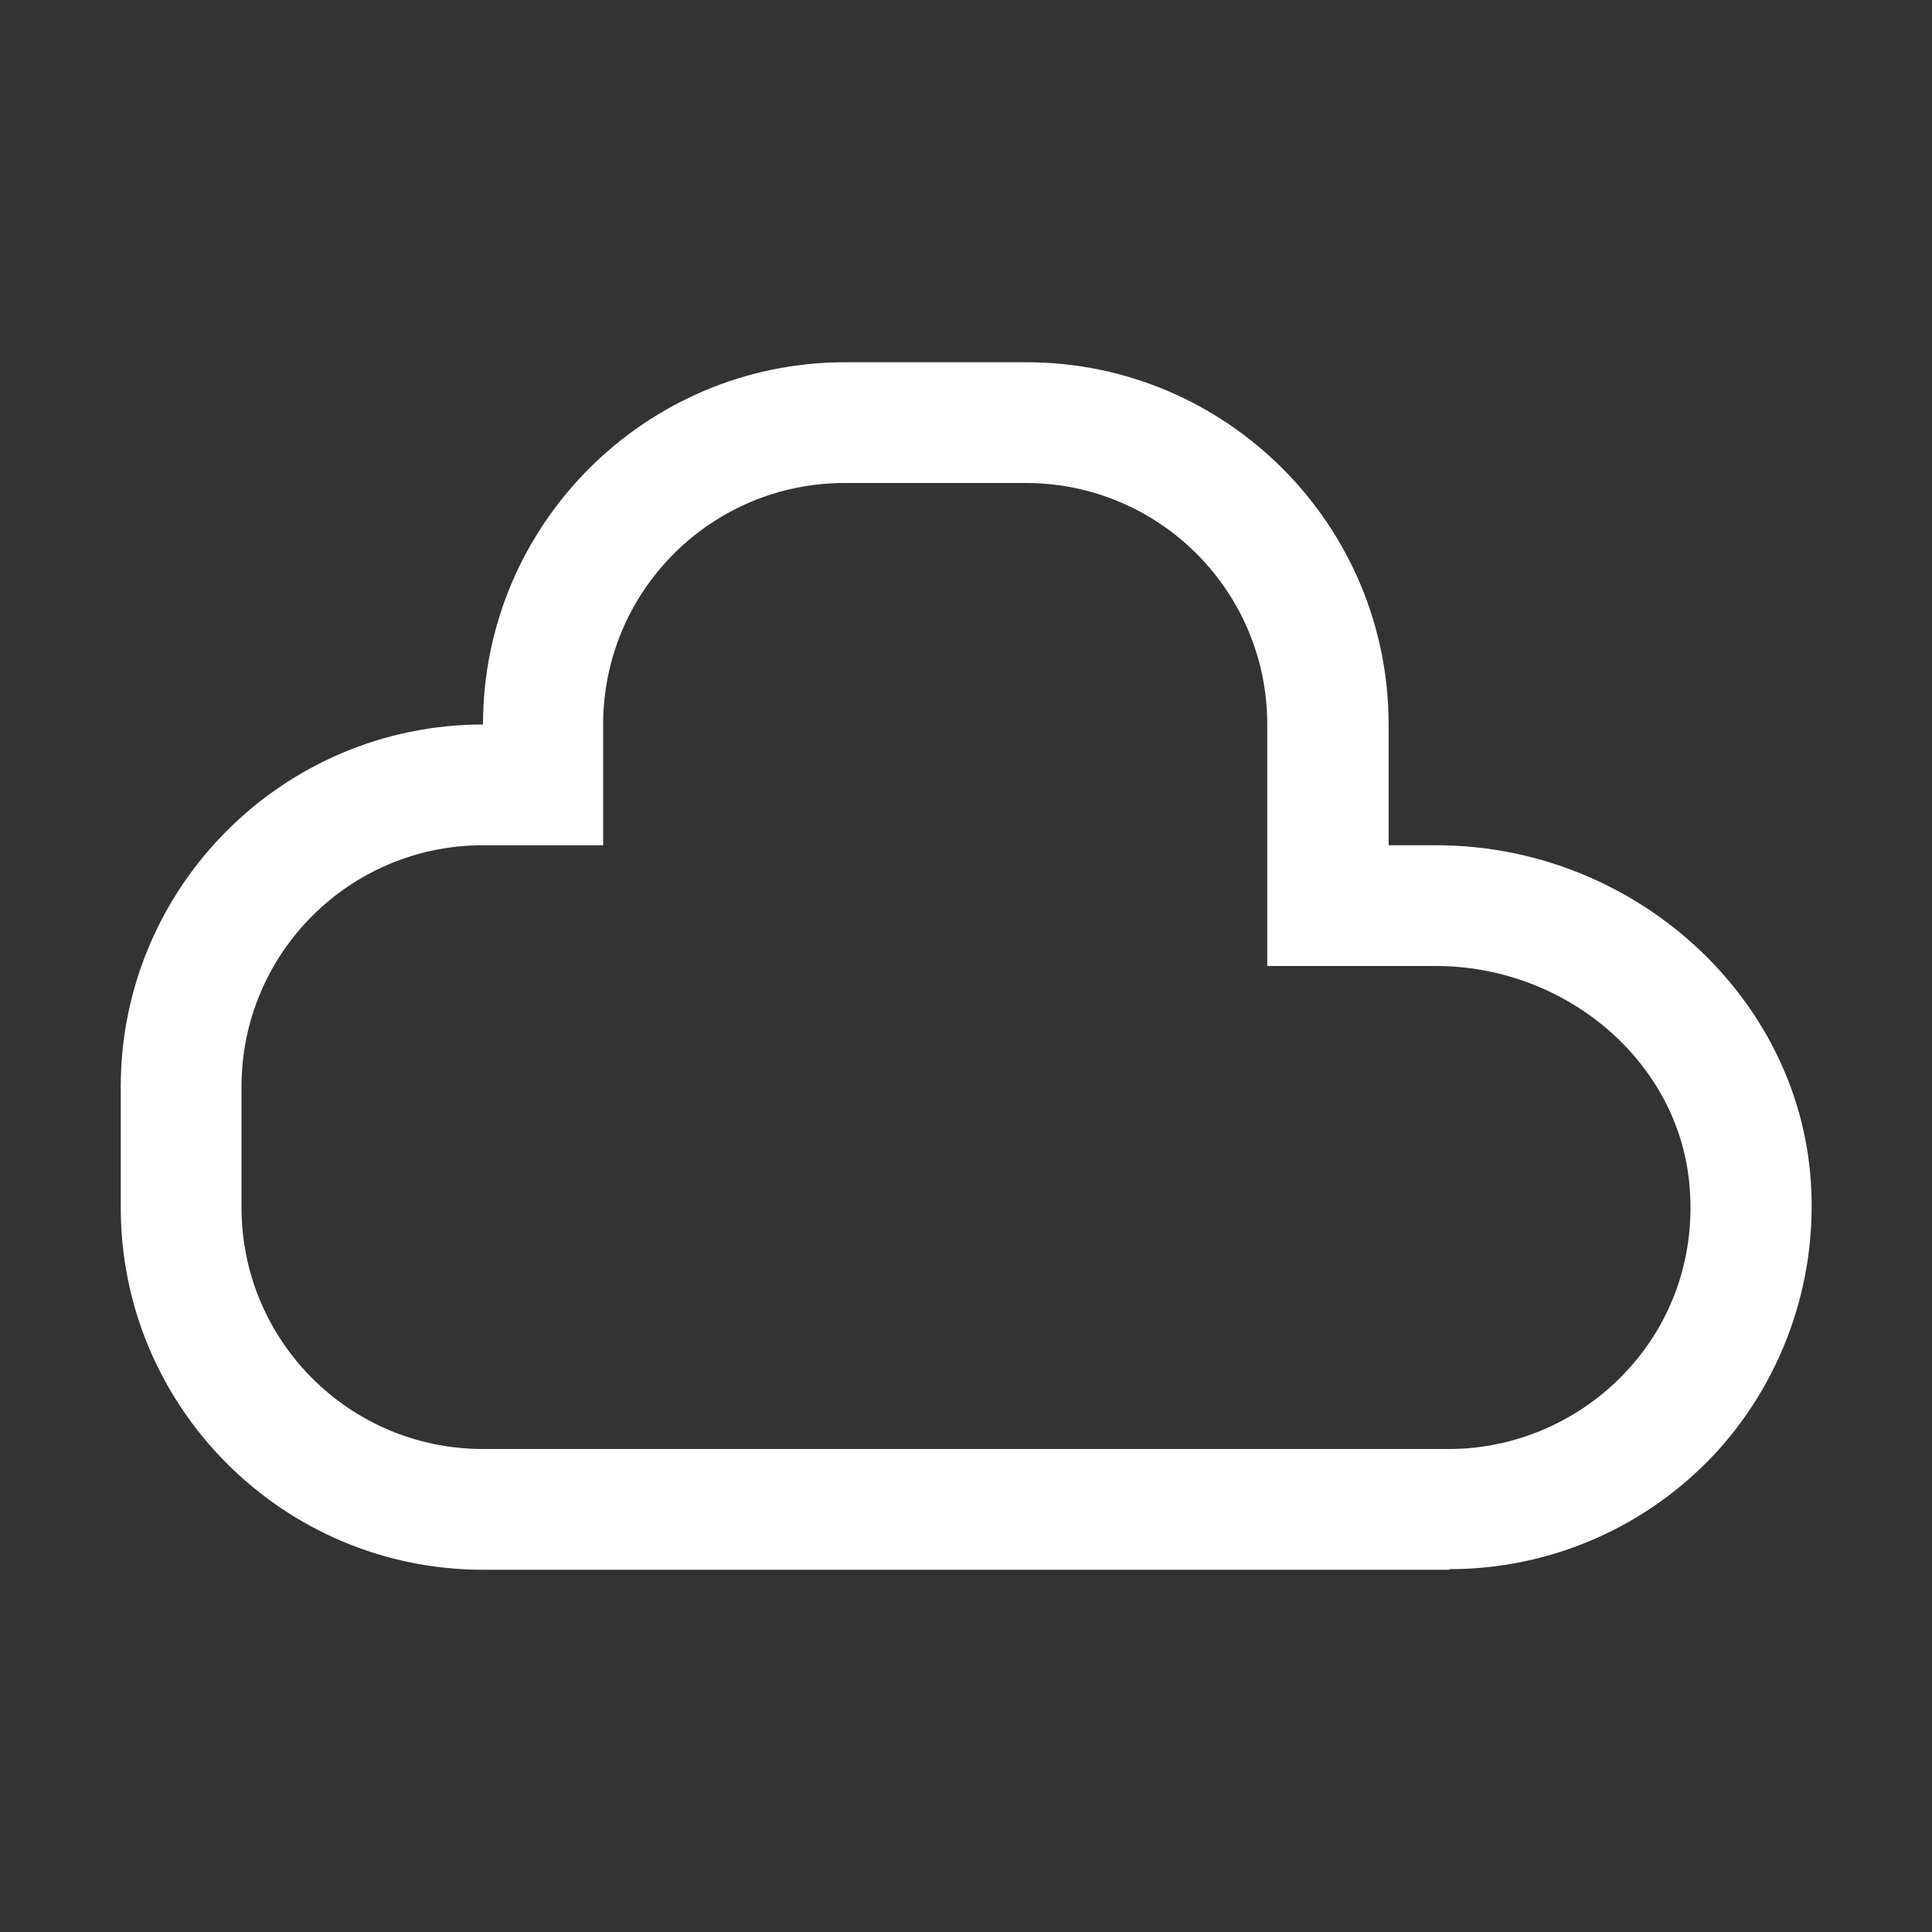
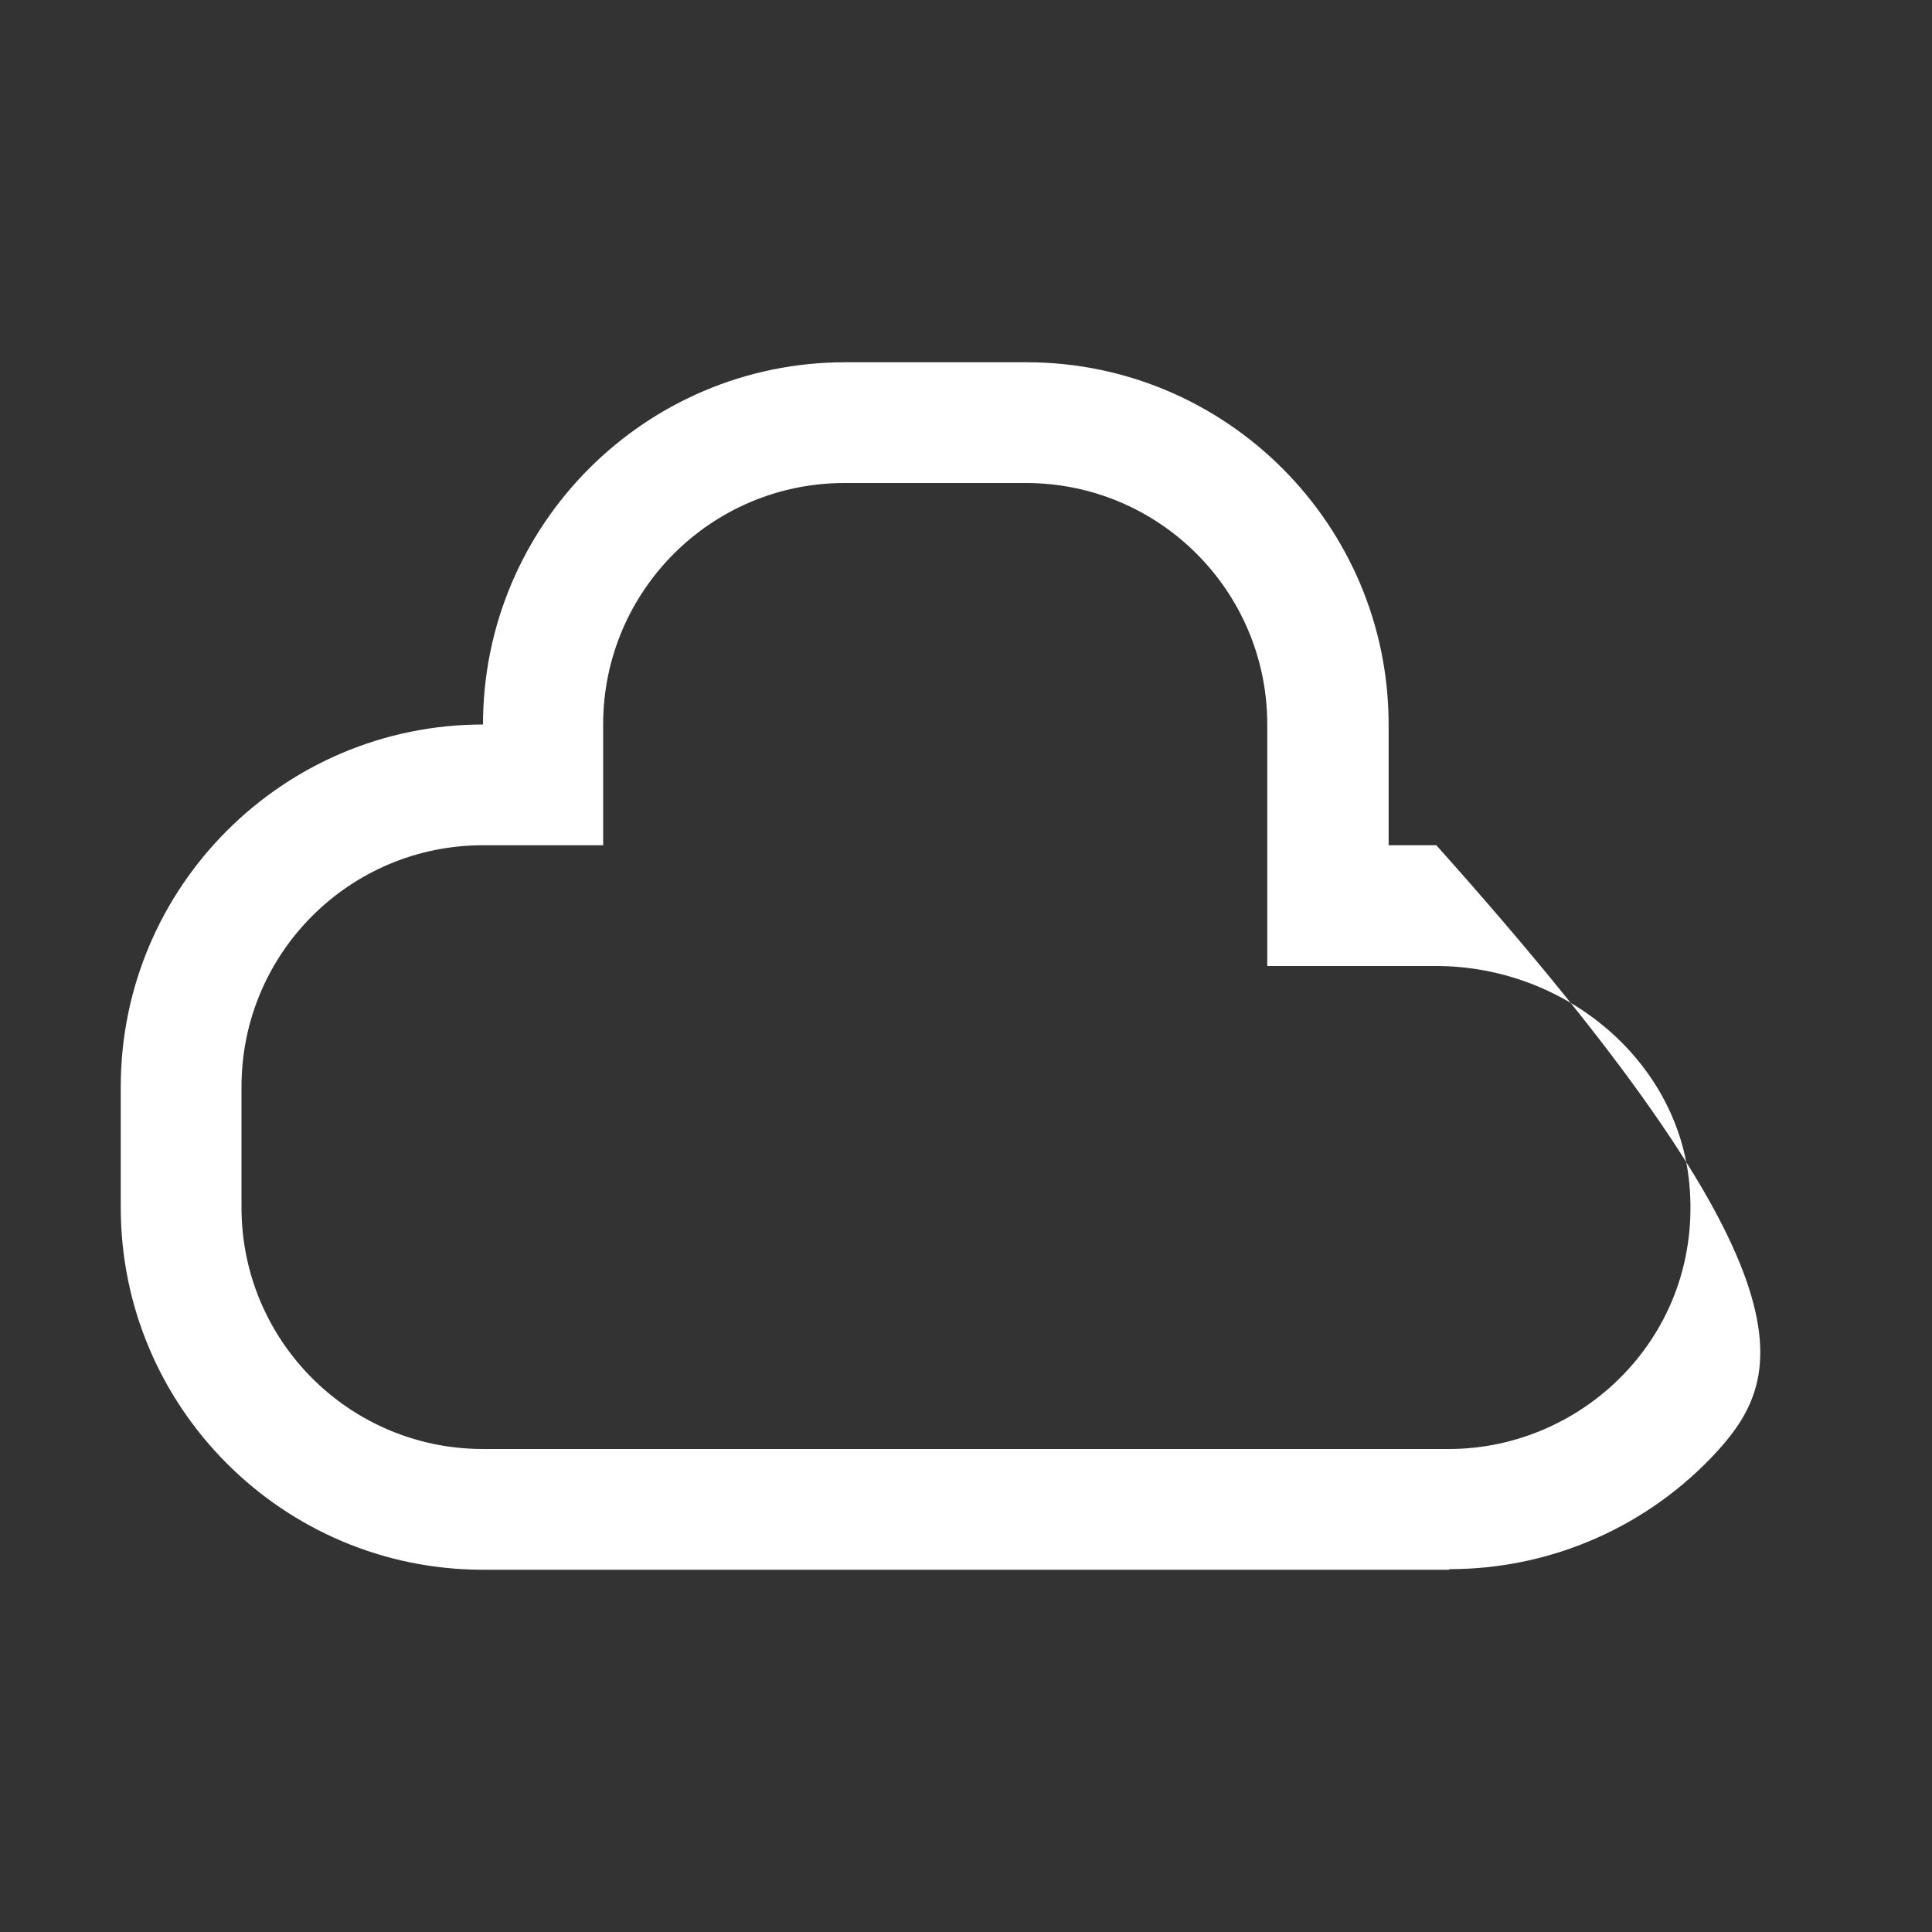
<svg xmlns="http://www.w3.org/2000/svg" width="64" height="64" viewBox="0 0 64 64" fill="none">
  <rect x="0" y="0" width="64" height="64" fill="#333333" stroke="none" />
-   <path d="M48 52H16C9.38 52 4 46.62 4 40V36C4 29.38 9.38 24 16 24C16 17.38 21.38 12 28 12H34C40.62 12 46 17.38 46 24V28H47.58C53.94 28 59.38 32.76 59.96 38.82C60.28 42.2 59.16 45.56 56.9 48.06C54.62 50.56 51.4 51.98 48.02 51.98L48 52ZM16 28C11.58 28 8 31.58 8 36V40C8 44.42 11.58 48 16 48H48C50.24 48 52.4 47.04 53.92 45.38C55.46 43.7 56.18 41.5 55.96 39.2C55.58 35.16 51.88 32 47.56 32H41.98V24C41.98 19.58 38.4 16 33.98 16H27.98C23.56 16 19.98 19.58 19.98 24V28H15.98H16Z" fill="white" />
+   <path d="M48 52H16C9.38 52 4 46.62 4 40V36C4 29.38 9.38 24 16 24C16 17.38 21.38 12 28 12H34C40.62 12 46 17.38 46 24V28H47.58C60.28 42.2 59.16 45.56 56.9 48.06C54.62 50.56 51.4 51.98 48.02 51.98L48 52ZM16 28C11.58 28 8 31.58 8 36V40C8 44.42 11.58 48 16 48H48C50.24 48 52.4 47.04 53.92 45.38C55.46 43.7 56.18 41.5 55.96 39.2C55.58 35.16 51.88 32 47.56 32H41.98V24C41.98 19.58 38.4 16 33.98 16H27.98C23.56 16 19.98 19.58 19.98 24V28H15.98H16Z" fill="white" />
</svg>